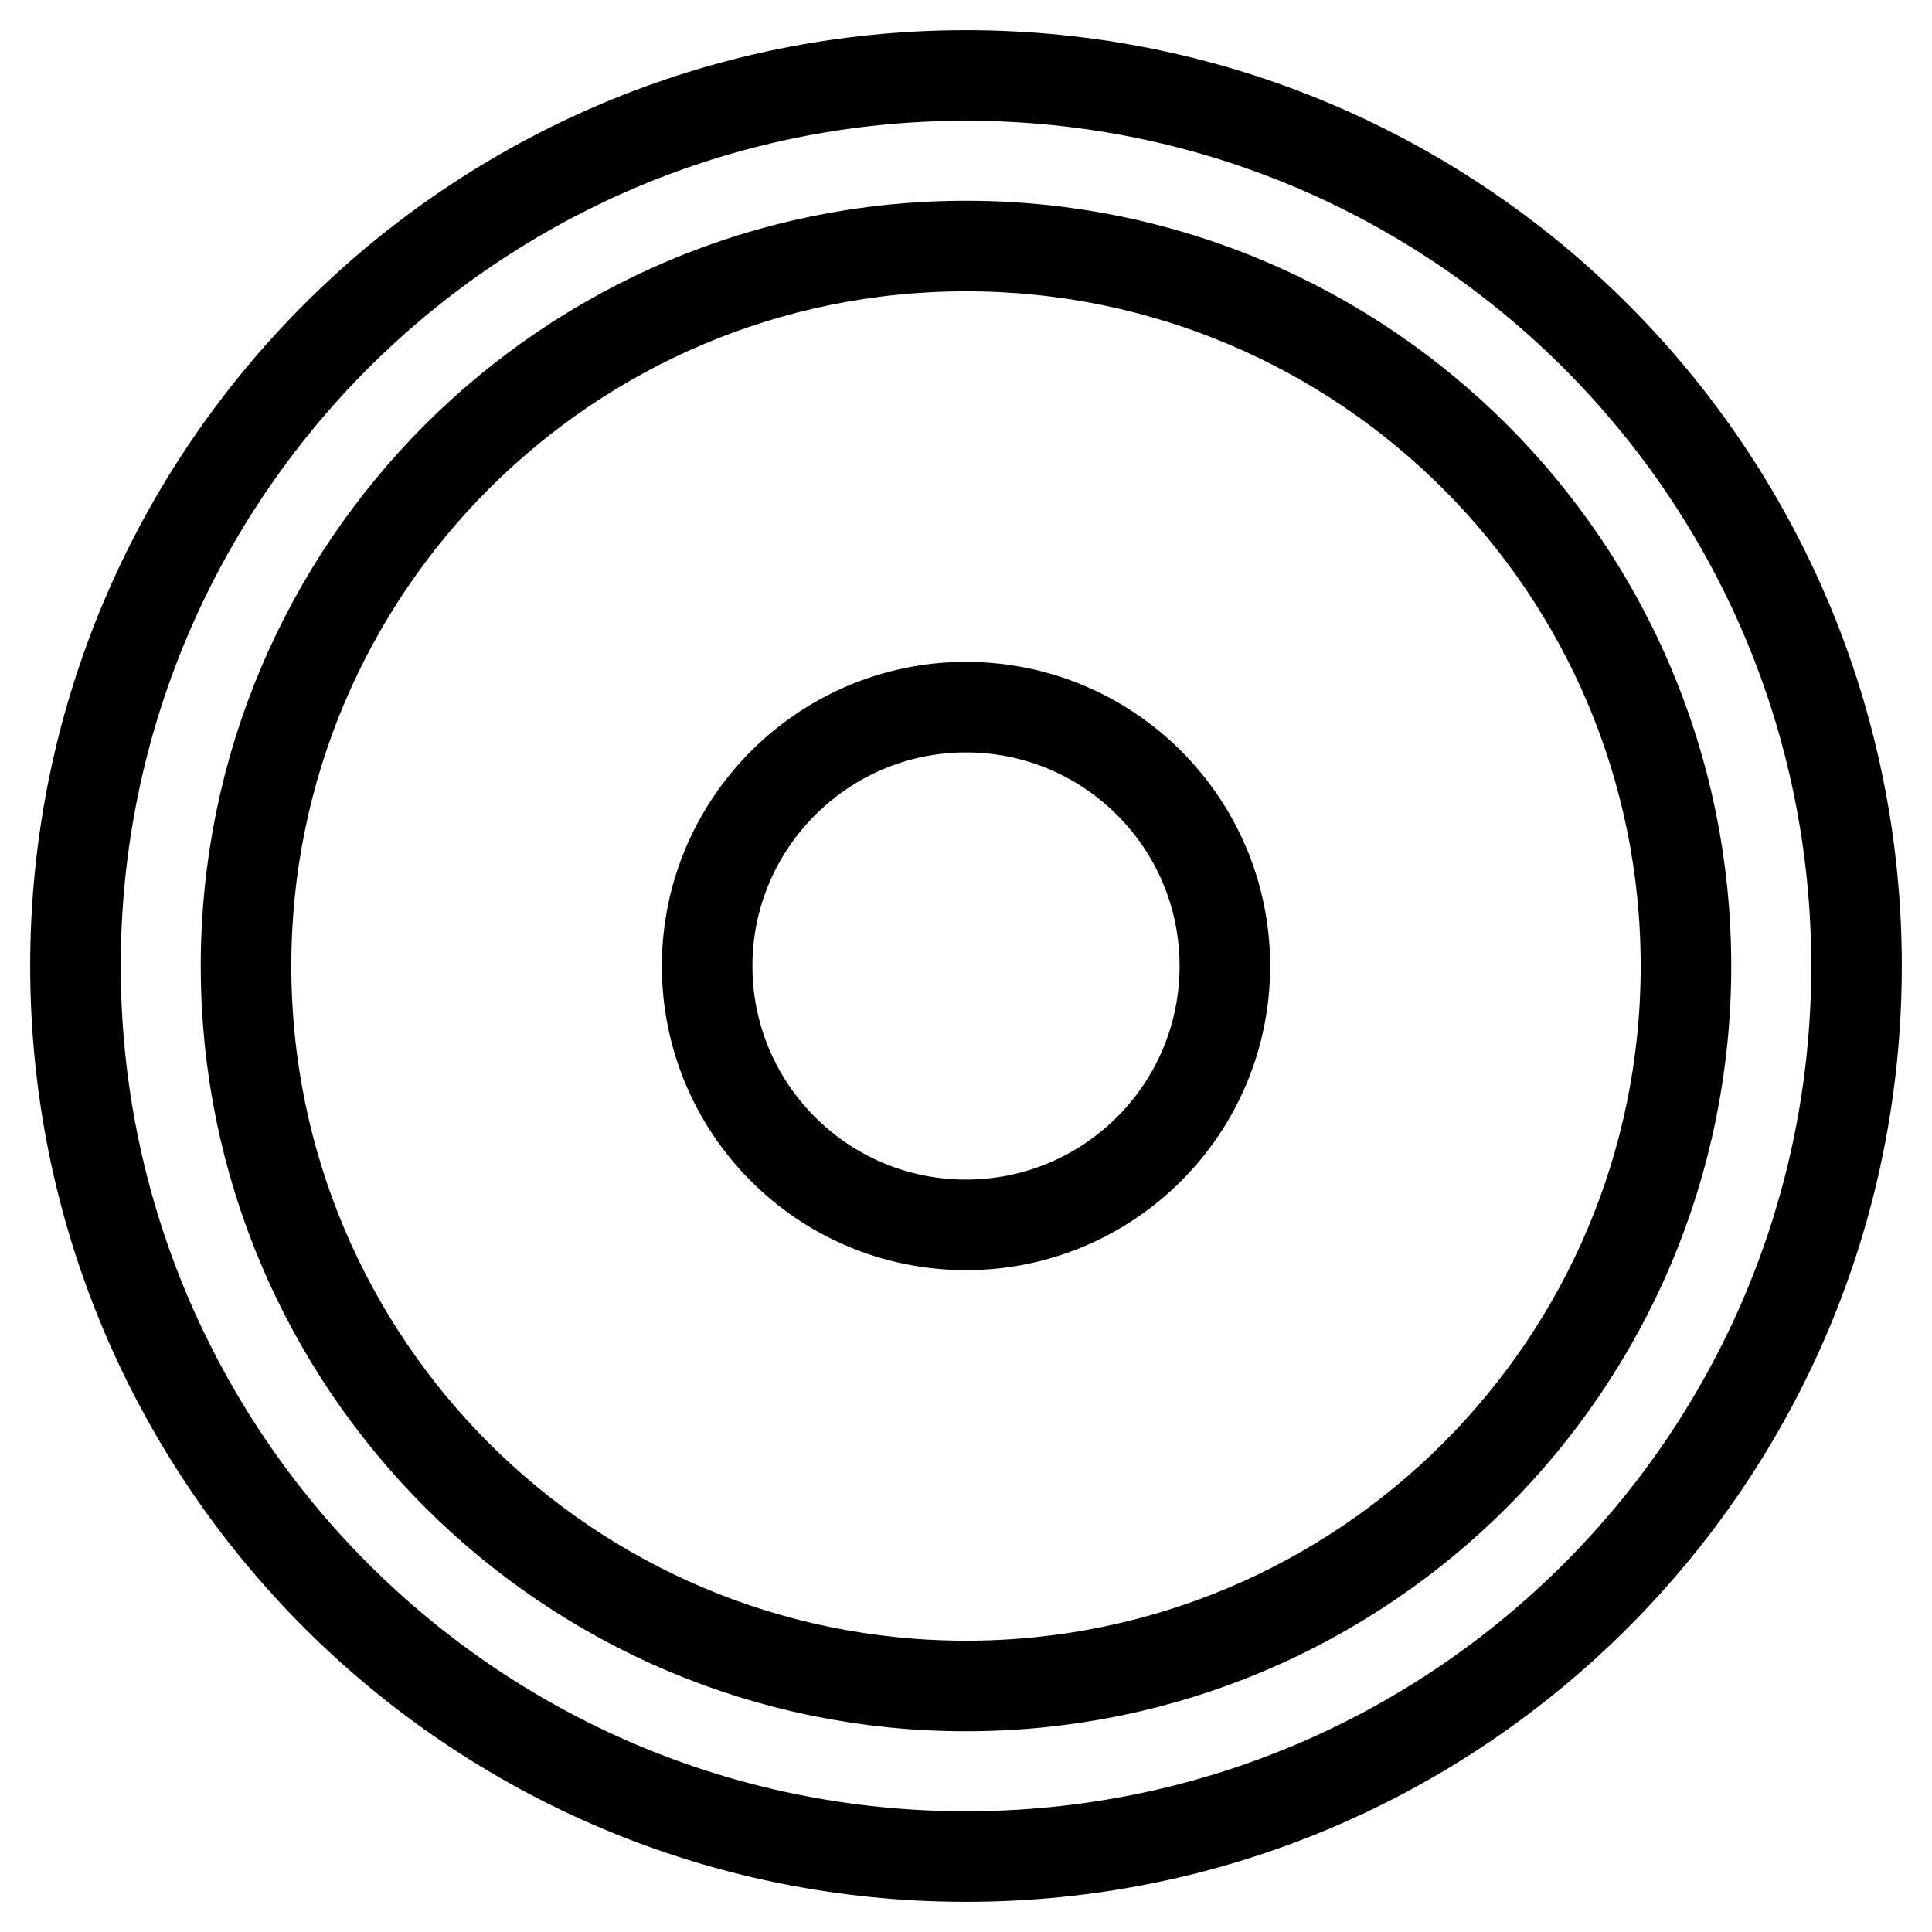
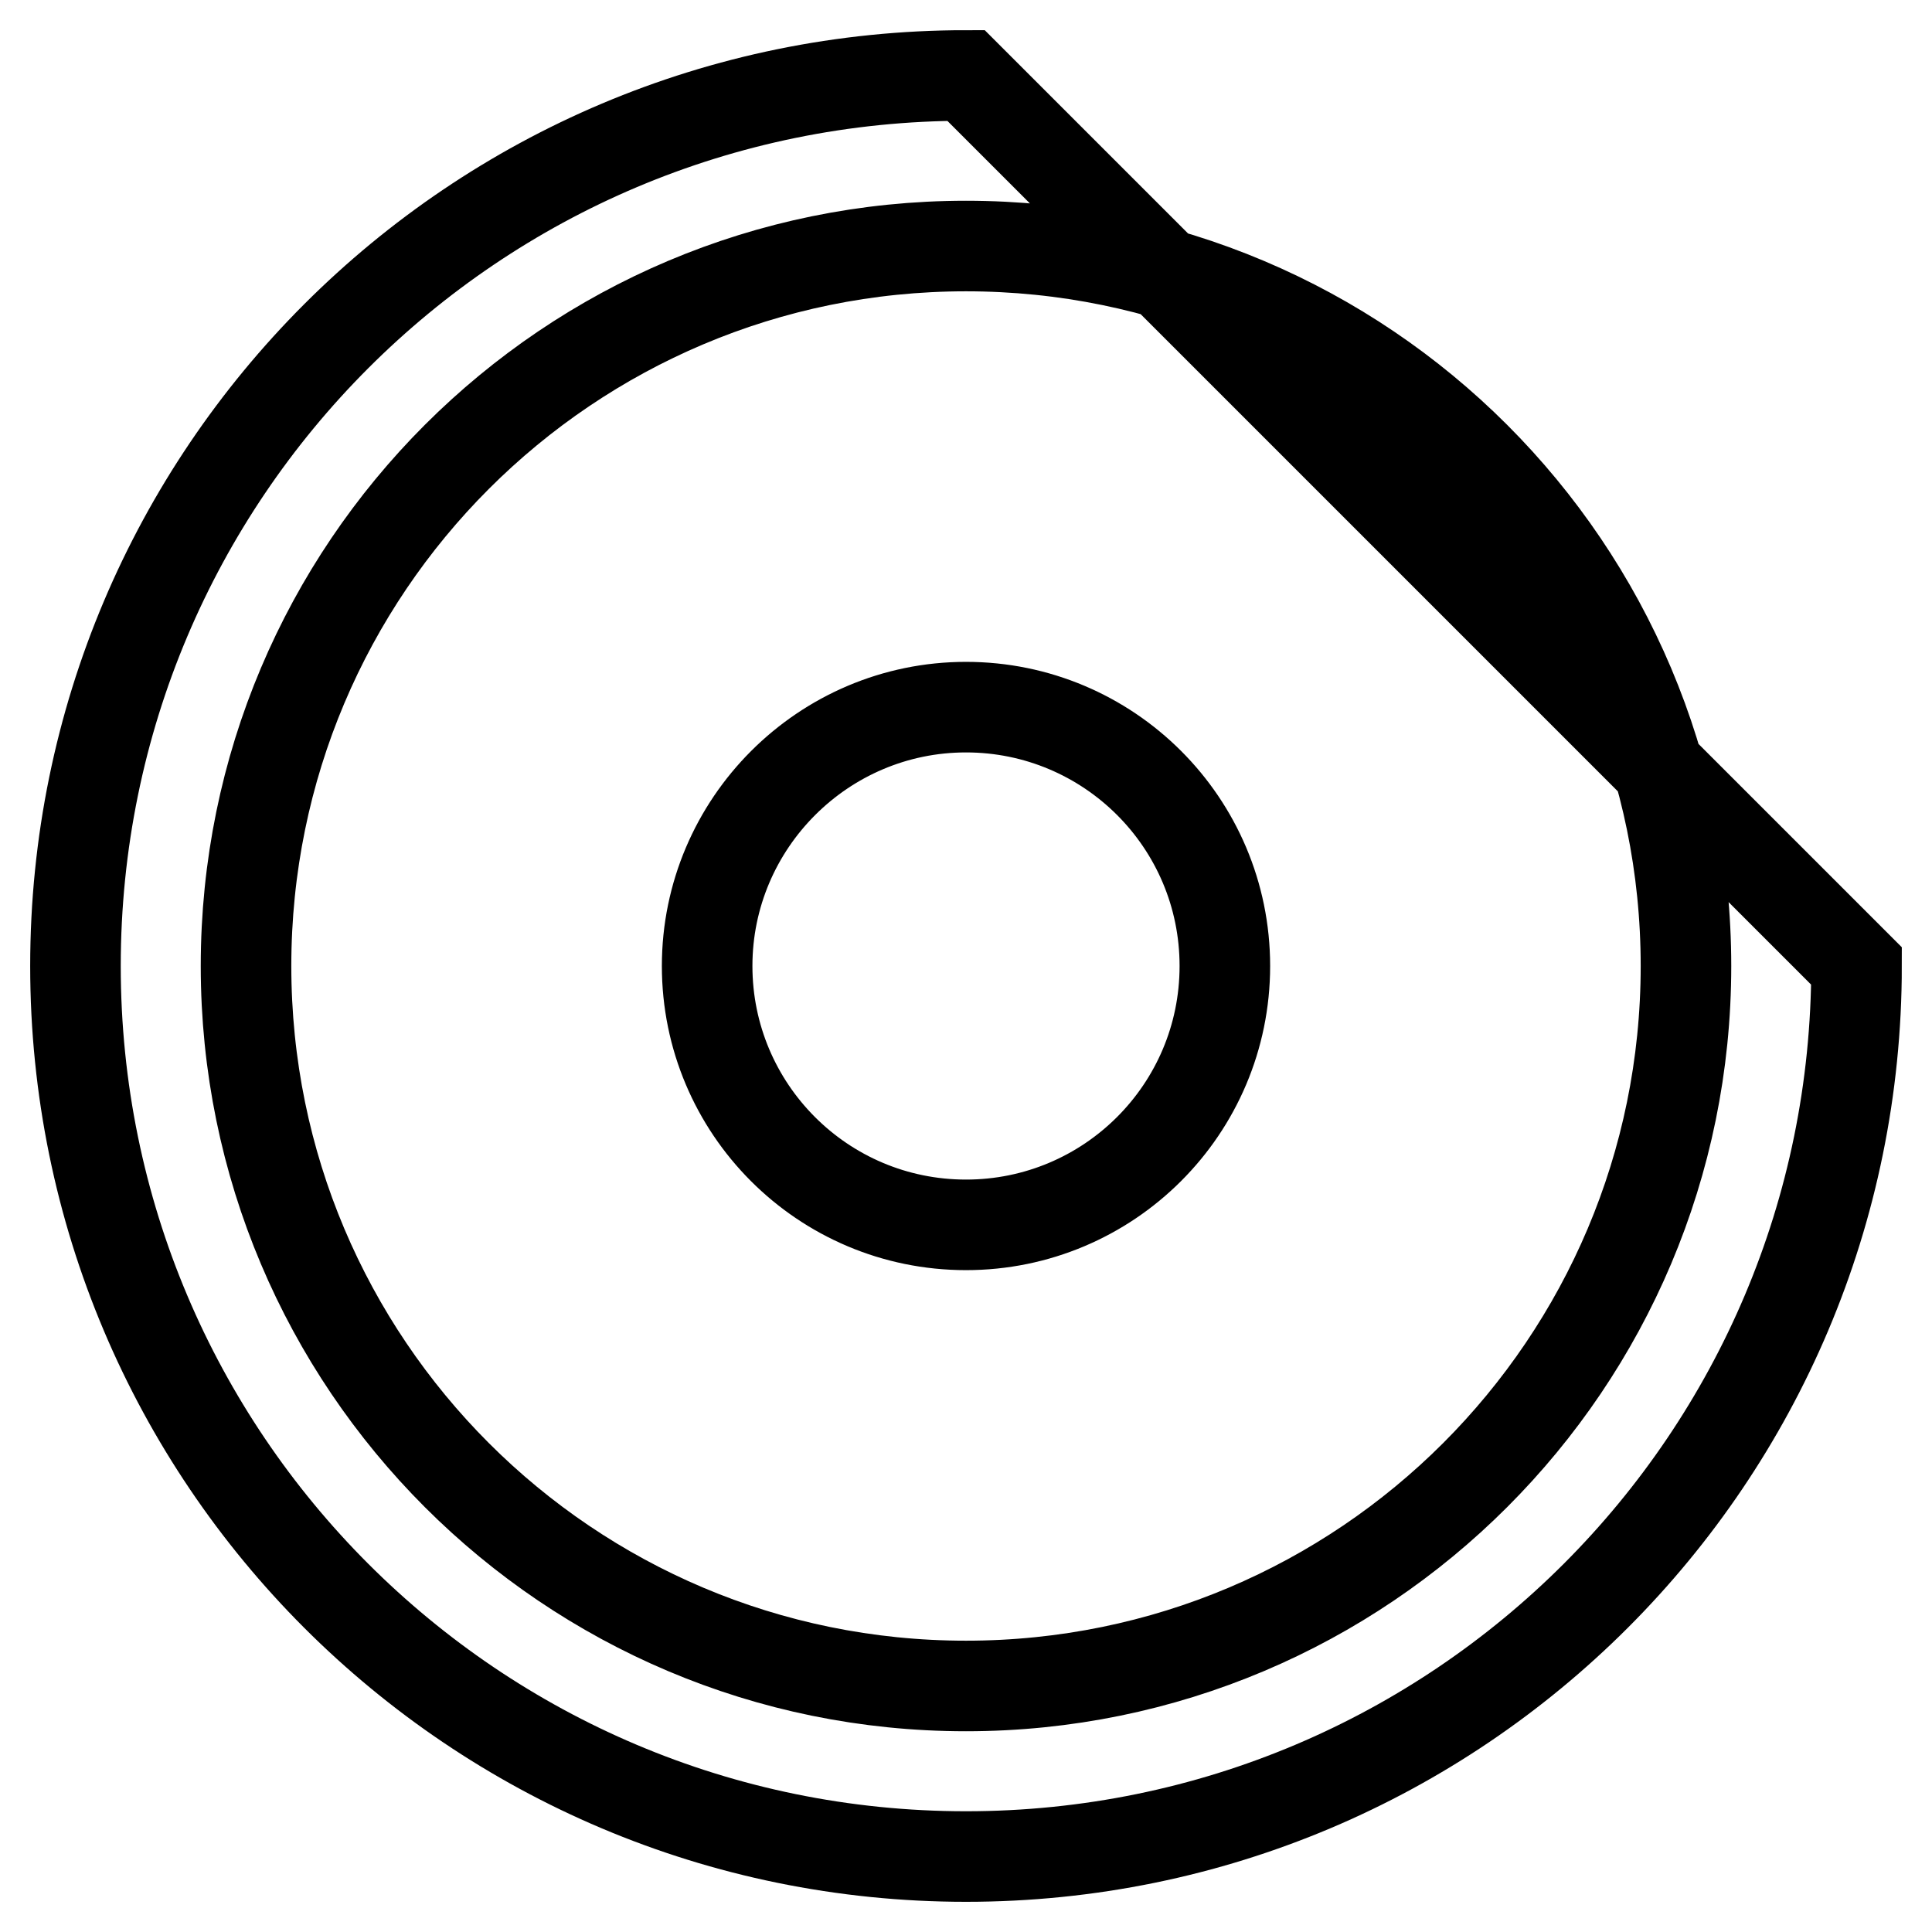
<svg xmlns="http://www.w3.org/2000/svg" version="1.1" x="0px" y="0px" viewBox="0 0 256 256" enable-background="new 0 0 256 256" xml:space="preserve">
  <g>
-     <path stroke-width="12" fill-opacity="0" stroke="#000000" d="M246,128c0,65.2-52.8,118-118,118c-65.2,0-118-52.8-118-118C10,62.8,62.8,10,128,10 C193.2,10,246,62.8,246,128L246,128z M128,32.6c-52.7,0-95.4,42.7-95.4,95.4c0,52.7,42.7,95.4,95.4,95.4 c52.7,0,95.4-42.7,95.4-95.4C223.4,75.3,180.7,32.6,128,32.6z M93.7,128c0,18.9,15.3,34.3,34.3,34.3c18.9,0,34.3-15.3,34.3-34.3 S146.9,93.7,128,93.7C109.1,93.7,93.7,109.1,93.7,128z" />
+     <path stroke-width="12" fill-opacity="0" stroke="#000000" d="M246,128c0,65.2-52.8,118-118,118c-65.2,0-118-52.8-118-118C10,62.8,62.8,10,128,10 L246,128z M128,32.6c-52.7,0-95.4,42.7-95.4,95.4c0,52.7,42.7,95.4,95.4,95.4 c52.7,0,95.4-42.7,95.4-95.4C223.4,75.3,180.7,32.6,128,32.6z M93.7,128c0,18.9,15.3,34.3,34.3,34.3c18.9,0,34.3-15.3,34.3-34.3 S146.9,93.7,128,93.7C109.1,93.7,93.7,109.1,93.7,128z" />
  </g>
</svg>